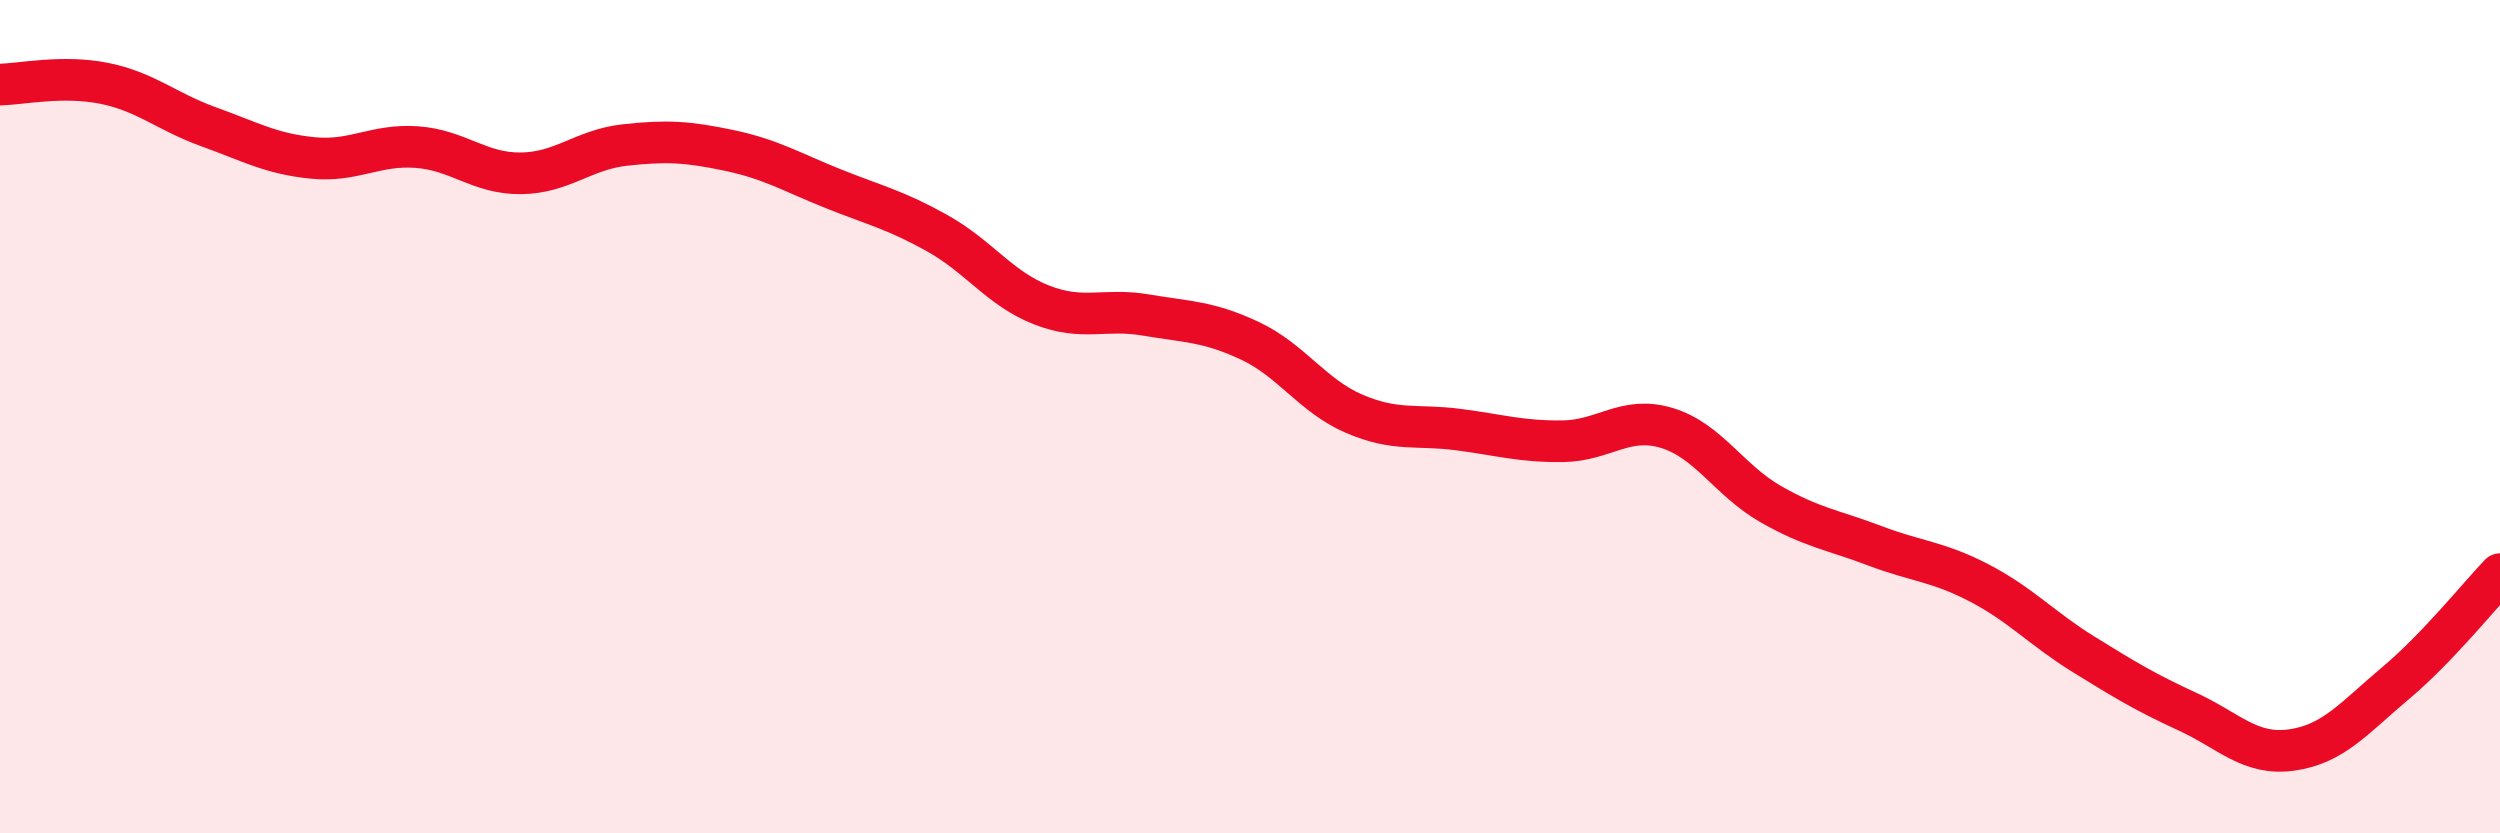
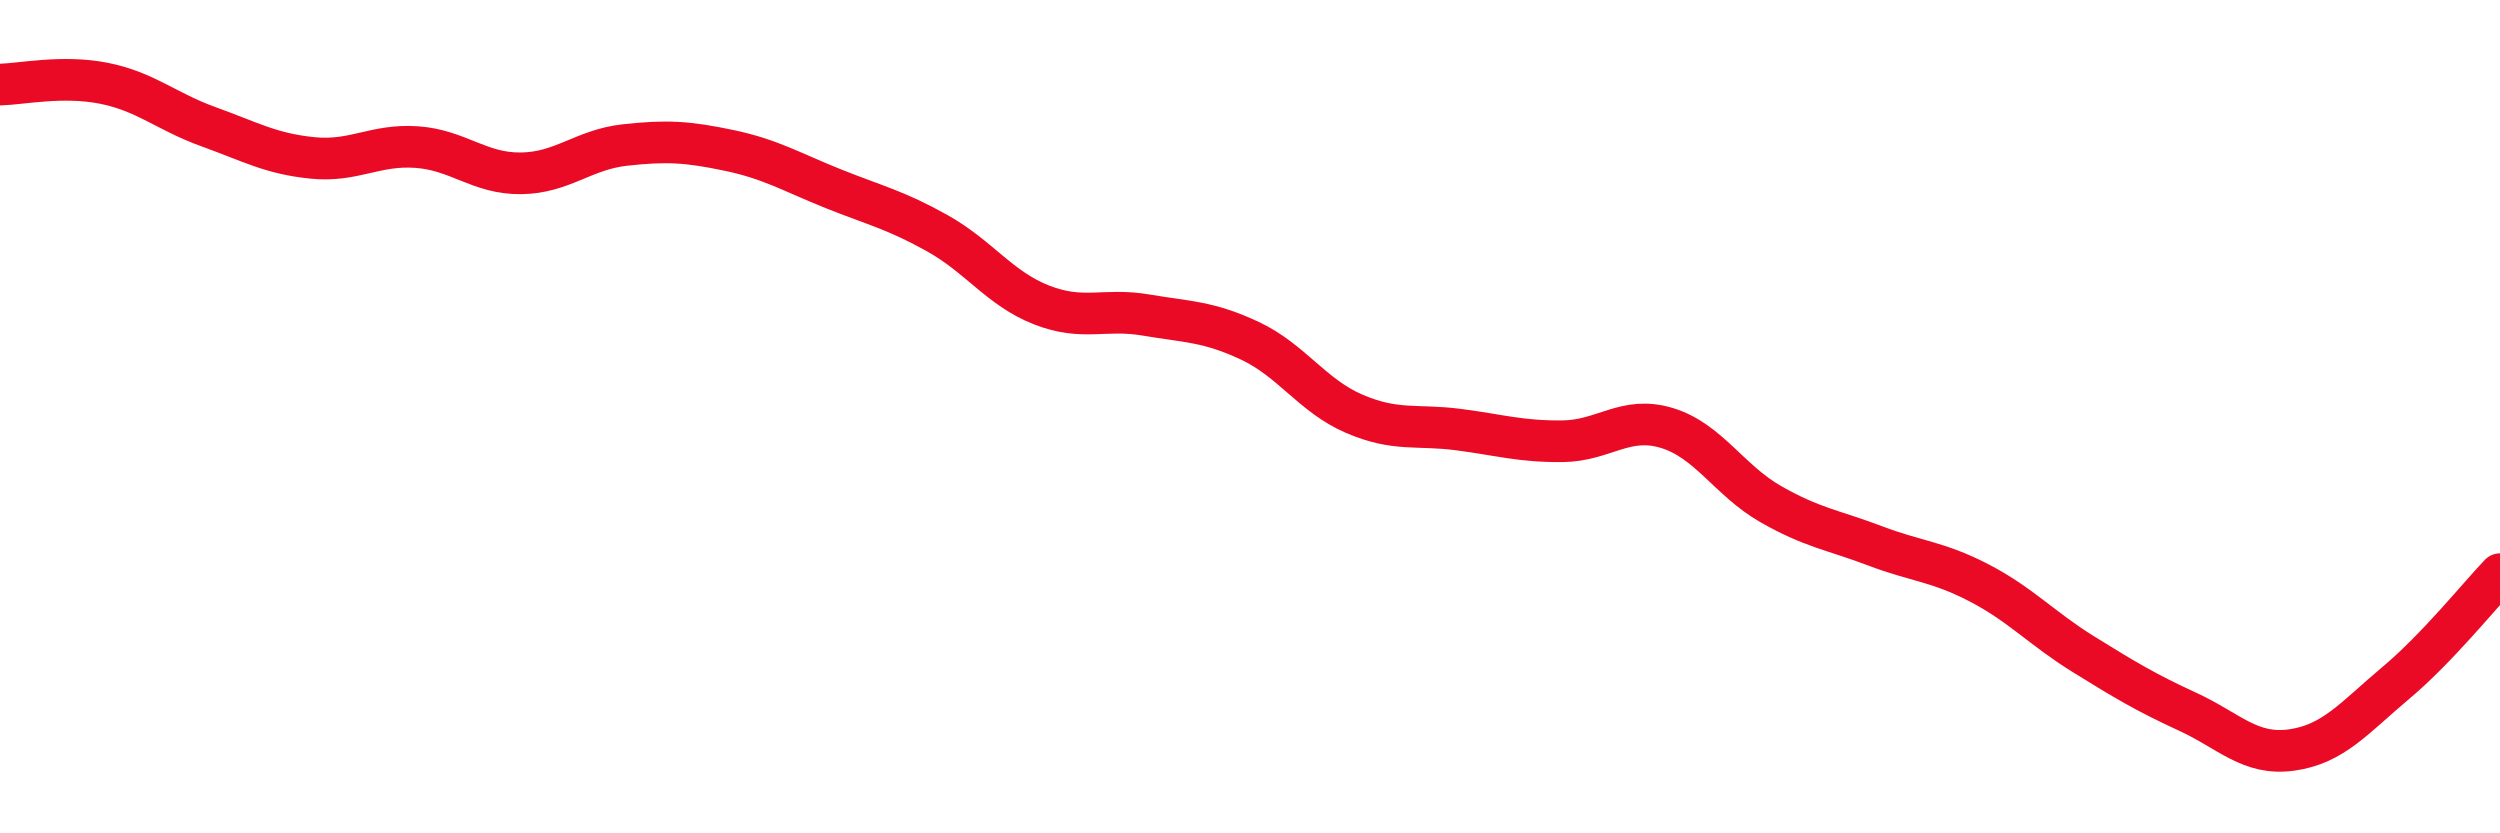
<svg xmlns="http://www.w3.org/2000/svg" width="60" height="20" viewBox="0 0 60 20">
-   <path d="M 0,2.03 C 0.5,2.02 1.5,1.8 2.5,2 C 3.5,2.2 4,2.68 5,3.04 C 6,3.4 6.5,3.69 7.5,3.79 C 8.5,3.89 9,3.46 10,3.53 C 11,3.6 11.5,4.17 12.5,4.16 C 13.5,4.15 14,3.59 15,3.48 C 16,3.37 16.5,3.4 17.5,3.61 C 18.5,3.82 19,4.13 20,4.53 C 21,4.93 21.5,5.04 22.5,5.6 C 23.5,6.16 24,6.93 25,7.32 C 26,7.71 26.5,7.39 27.5,7.56 C 28.5,7.73 29,7.71 30,8.18 C 31,8.65 31.5,9.5 32.5,9.93 C 33.5,10.36 34,10.18 35,10.31 C 36,10.44 36.5,10.6 37.5,10.59 C 38.5,10.58 39,9.97 40,10.27 C 41,10.57 41.5,11.53 42.5,12.1 C 43.5,12.67 44,12.72 45,13.1 C 46,13.48 46.5,13.47 47.5,13.99 C 48.5,14.51 49,15.08 50,15.7 C 51,16.32 51.5,16.62 52.5,17.08 C 53.5,17.54 54,18.14 55,18 C 56,17.86 56.5,17.23 57.5,16.39 C 58.5,15.55 59.5,14.3 60,13.78L60 20L0 20Z" fill="#EB0A25" opacity="0.1" stroke-linecap="round" stroke-linejoin="round" />
  <path d="M 0,2.03 C 0.5,2.02 1.5,1.8 2.5,2 C 3.5,2.2 4,2.68 5,3.04 C 6,3.4 6.5,3.69 7.5,3.79 C 8.5,3.89 9,3.46 10,3.53 C 11,3.6 11.5,4.17 12.5,4.16 C 13.5,4.15 14,3.59 15,3.48 C 16,3.37 16.5,3.4 17.5,3.61 C 18.5,3.82 19,4.13 20,4.53 C 21,4.93 21.5,5.04 22.5,5.6 C 23.5,6.16 24,6.93 25,7.32 C 26,7.71 26.5,7.39 27.5,7.56 C 28.5,7.73 29,7.71 30,8.18 C 31,8.65 31.5,9.5 32.5,9.93 C 33.5,10.36 34,10.18 35,10.31 C 36,10.44 36.5,10.6 37.5,10.59 C 38.5,10.58 39,9.97 40,10.27 C 41,10.57 41.5,11.53 42.5,12.1 C 43.5,12.67 44,12.72 45,13.1 C 46,13.48 46.5,13.47 47.5,13.99 C 48.5,14.51 49,15.08 50,15.7 C 51,16.32 51.5,16.62 52.5,17.08 C 53.5,17.54 54,18.14 55,18 C 56,17.86 56.5,17.23 57.5,16.39 C 58.5,15.55 59.5,14.3 60,13.78" stroke="#EB0A25" stroke-width="1" fill="none" stroke-linecap="round" stroke-linejoin="round" />
</svg>